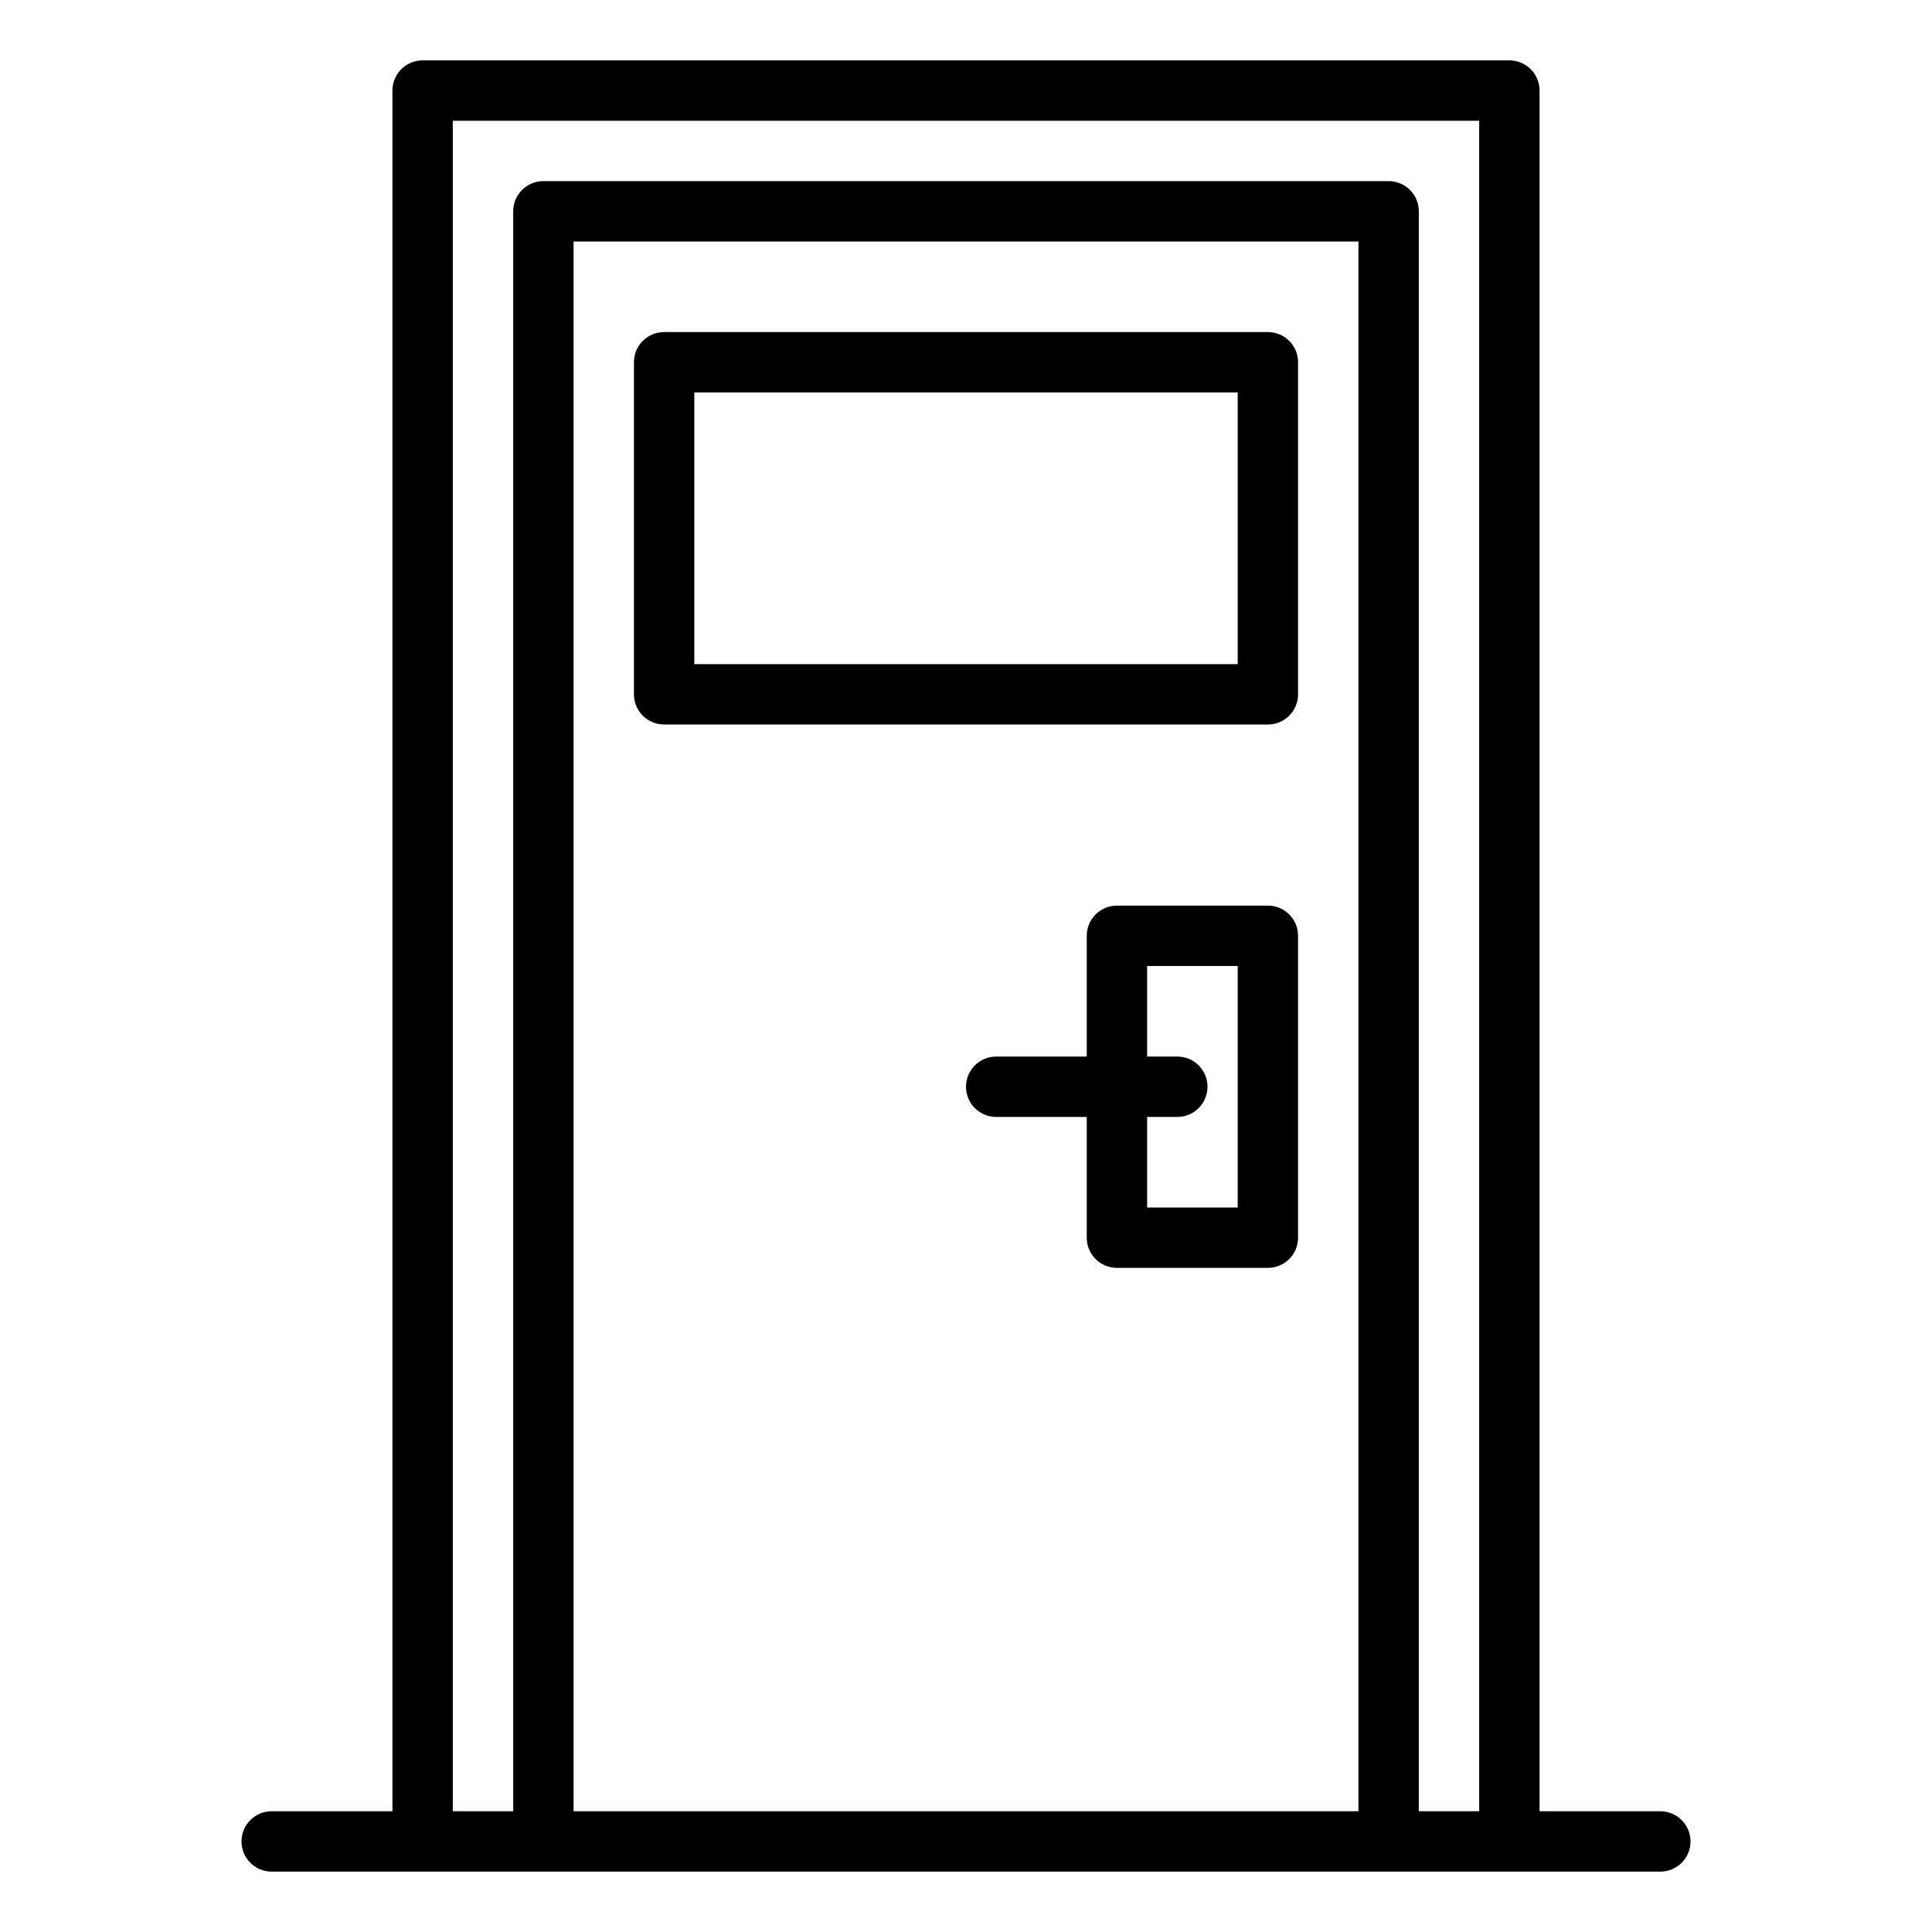
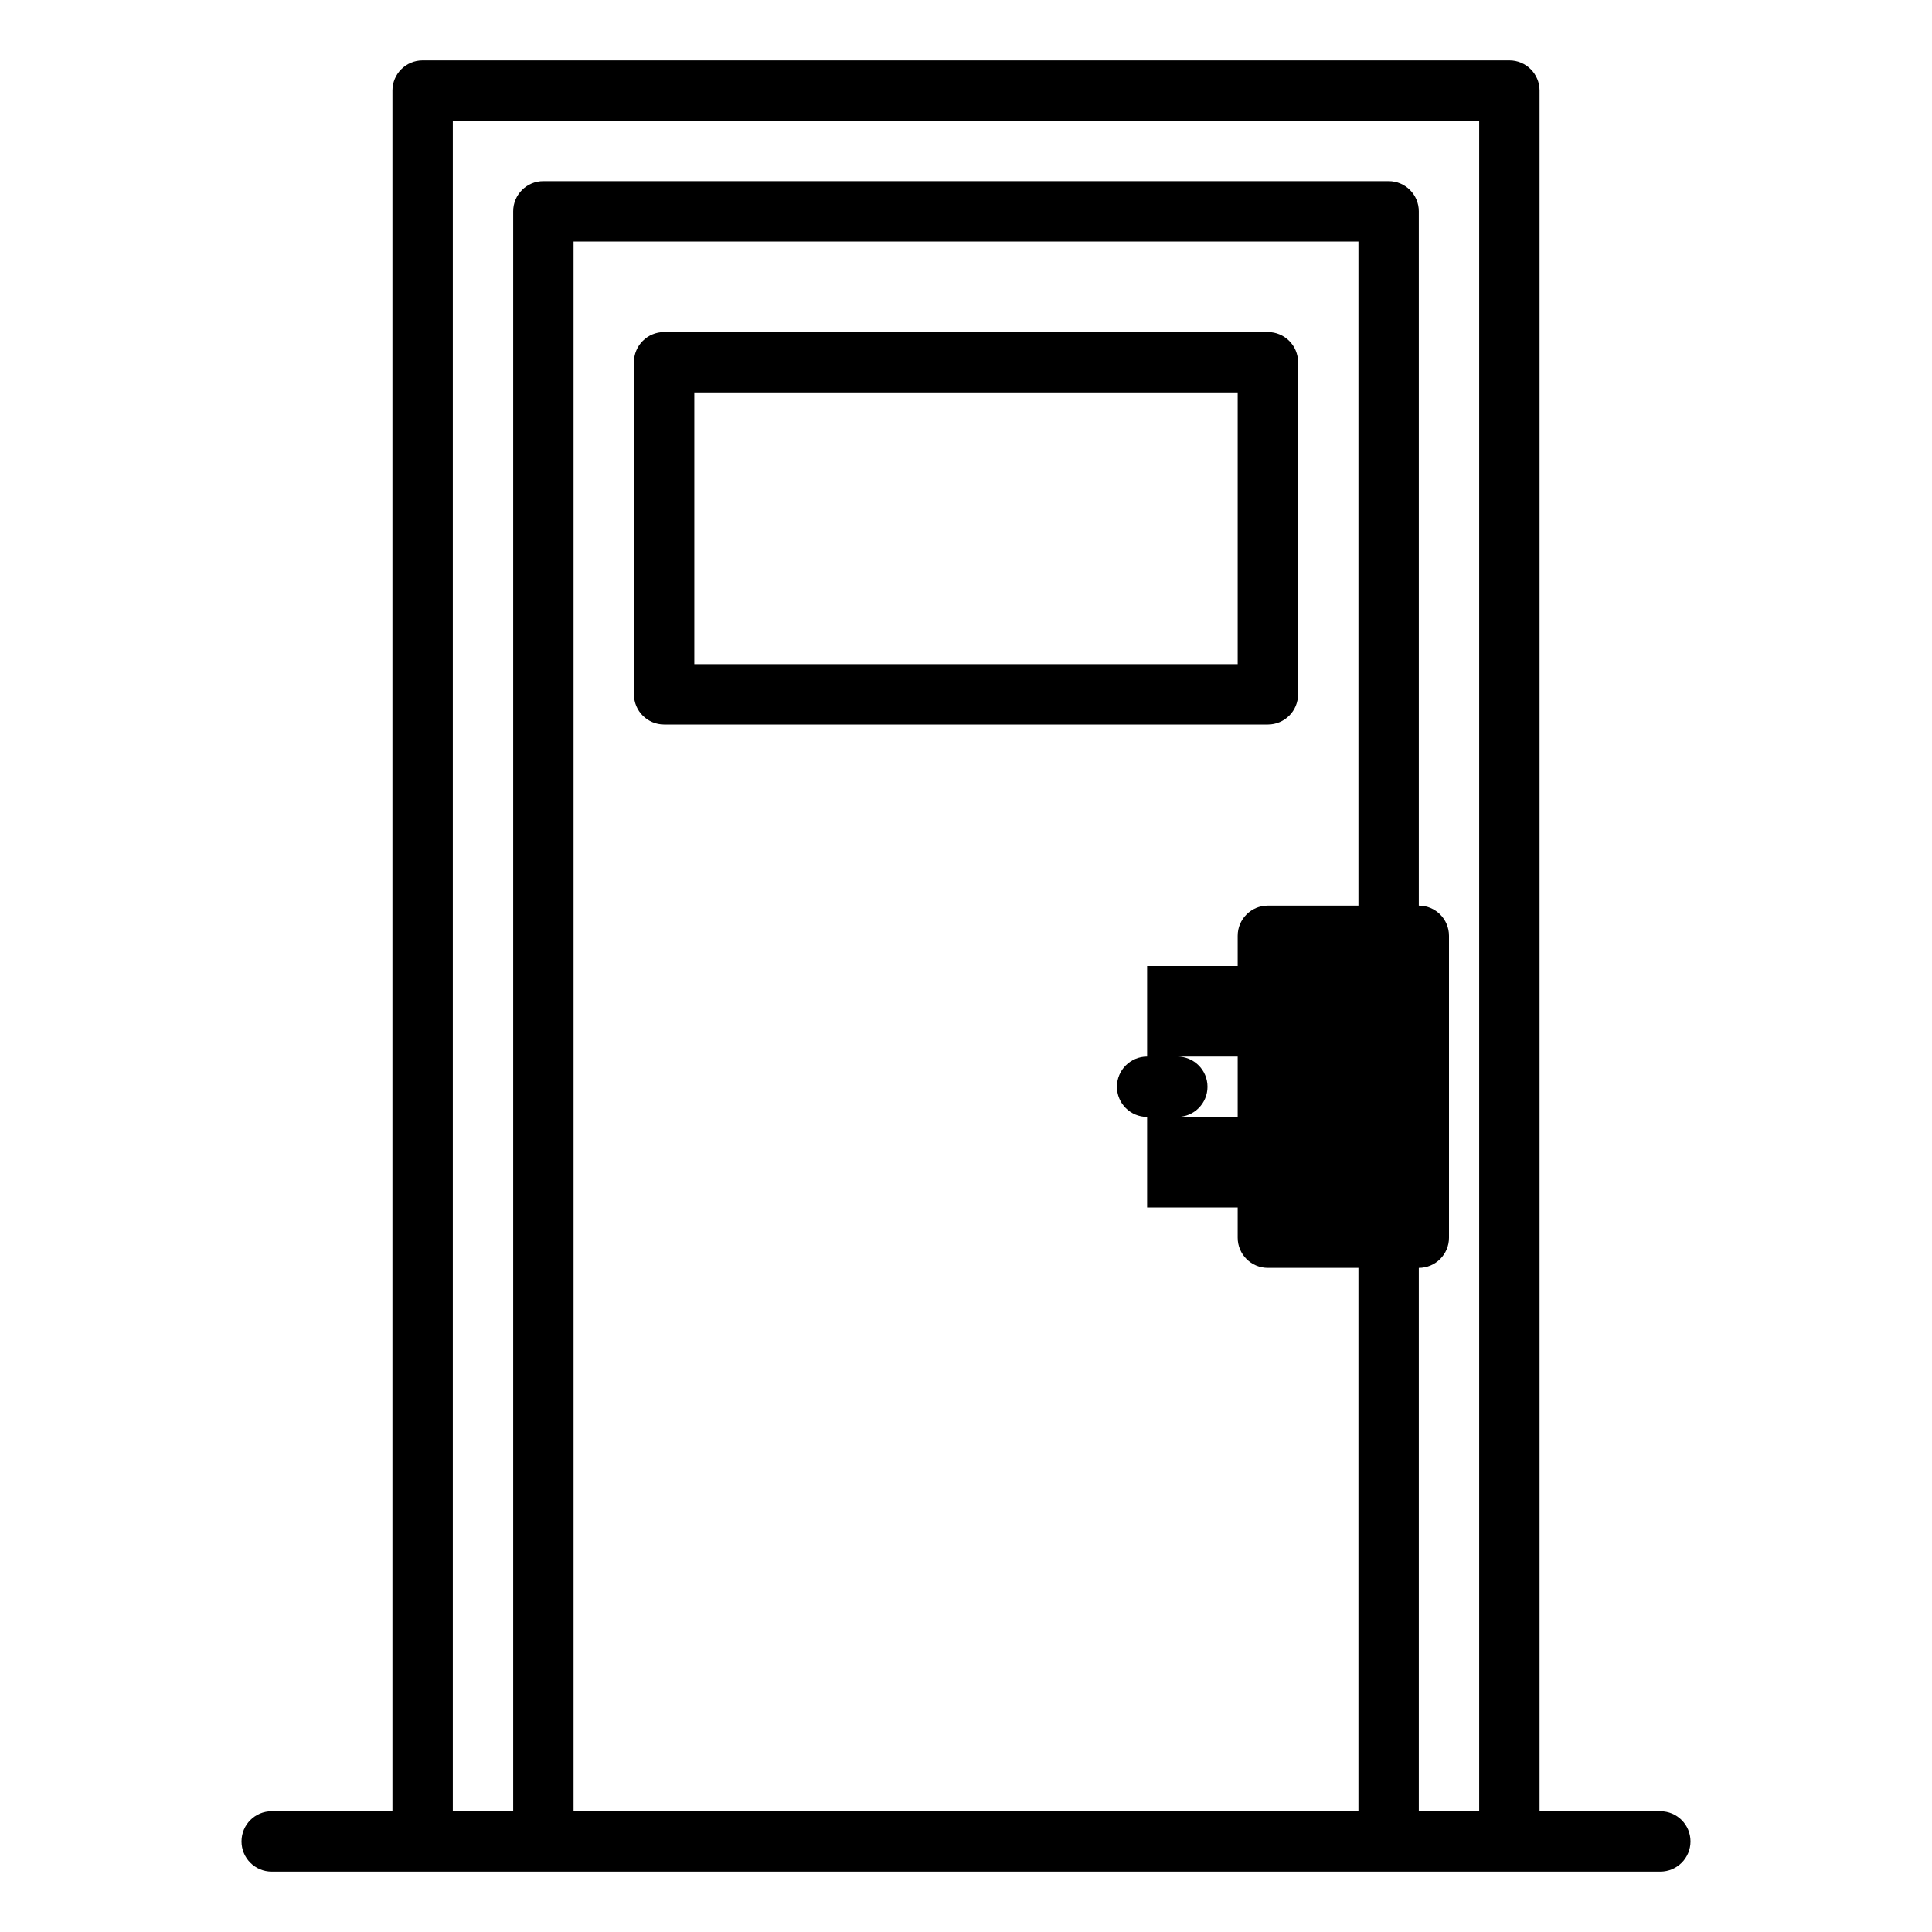
<svg xmlns="http://www.w3.org/2000/svg" id="Layer_4" height="512" viewBox="0 0 64 64" width="512">
-   <path d="m55 60h-4v-57c0-.553-.448-1-1-1h-36c-.552 0-1 .447-1 1v57h-4c-.552 0-1 .447-1 1s.448 1 1 1h5 36 5c.552 0 1-.447 1-1s-.448-1-1-1zm-10 0h-26v-52h26zm2 0v-53c0-.553-.448-1-1-1h-28c-.552 0-1 .447-1 1v53h-2v-56h34v56zm-25-36h20c.552 0 1-.447 1-1v-11c0-.553-.448-1-1-1h-20c-.552 0-1 .447-1 1v11c0 .553.448 1 1 1zm1-11h18v9h-18zm19 17h-5c-.552 0-1 .447-1 1v4h-3c-.552 0-1 .447-1 1s.448 1 1 1h3v4c0 .553.448 1 1 1h5c.552 0 1-.447 1-1v-10c0-.553-.448-1-1-1zm-1 10h-3v-3h1c.552 0 1-.447 1-1s-.448-1-1-1h-1v-3h3z" />
+   <path d="m55 60h-4v-57c0-.553-.448-1-1-1h-36c-.552 0-1 .447-1 1v57h-4c-.552 0-1 .447-1 1s.448 1 1 1h5 36 5c.552 0 1-.447 1-1s-.448-1-1-1zm-10 0h-26v-52h26zm2 0v-53c0-.553-.448-1-1-1h-28c-.552 0-1 .447-1 1v53h-2v-56h34v56zm-25-36h20c.552 0 1-.447 1-1v-11c0-.553-.448-1-1-1h-20c-.552 0-1 .447-1 1v11c0 .553.448 1 1 1zm1-11h18v9h-18zm19 17c-.552 0-1 .447-1 1v4h-3c-.552 0-1 .447-1 1s.448 1 1 1h3v4c0 .553.448 1 1 1h5c.552 0 1-.447 1-1v-10c0-.553-.448-1-1-1zm-1 10h-3v-3h1c.552 0 1-.447 1-1s-.448-1-1-1h-1v-3h3z" />
</svg>